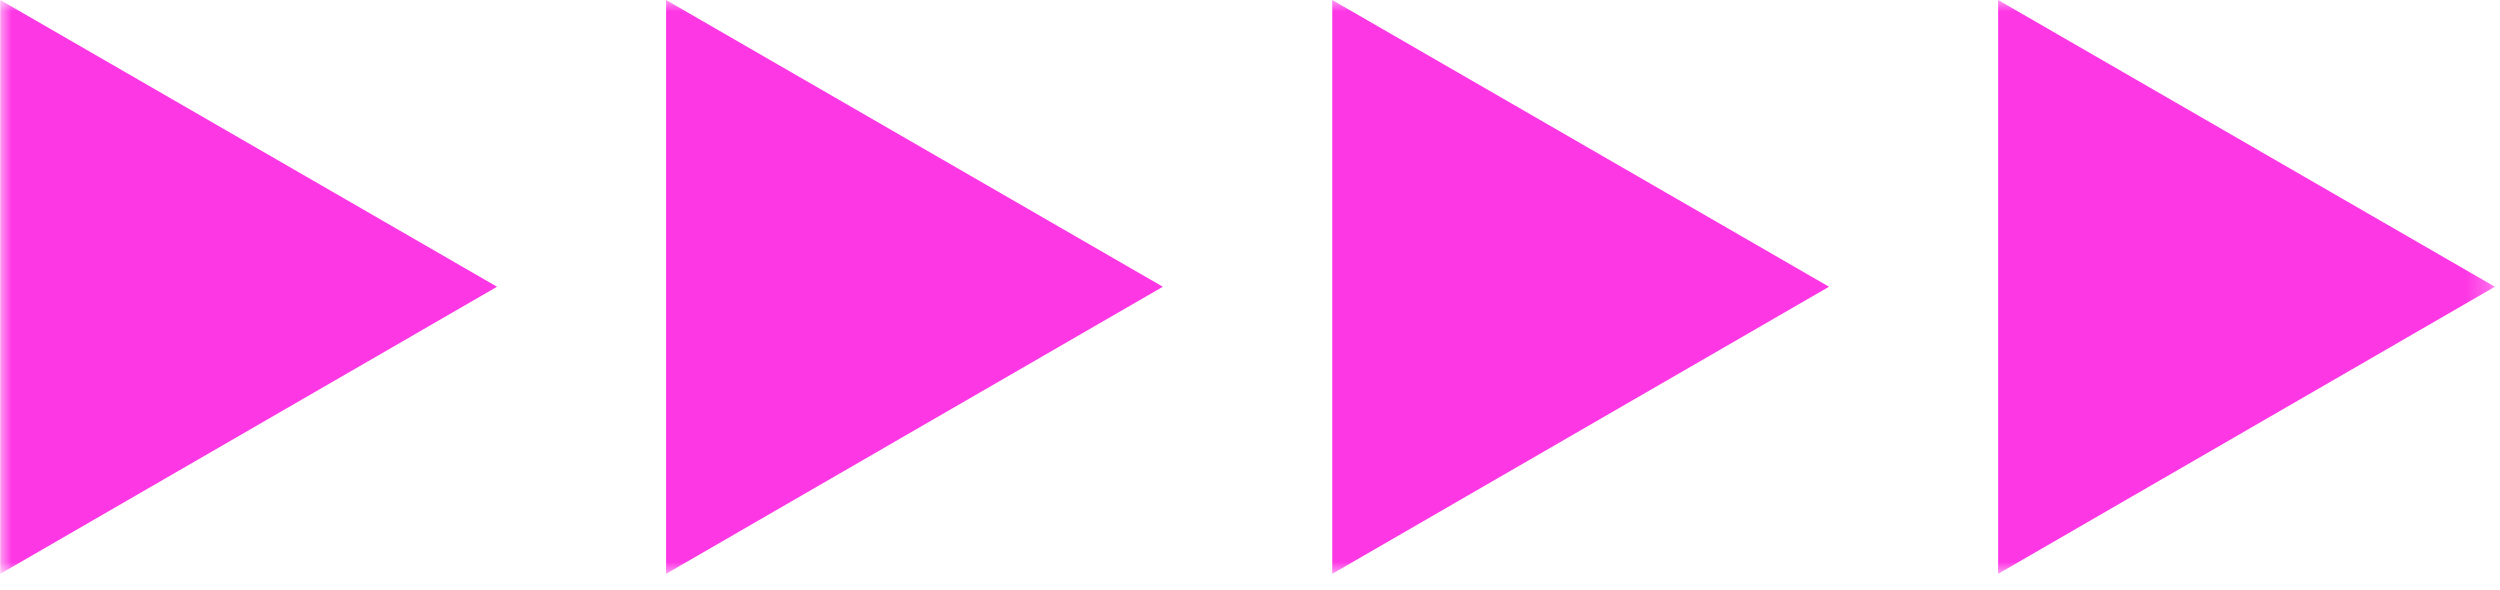
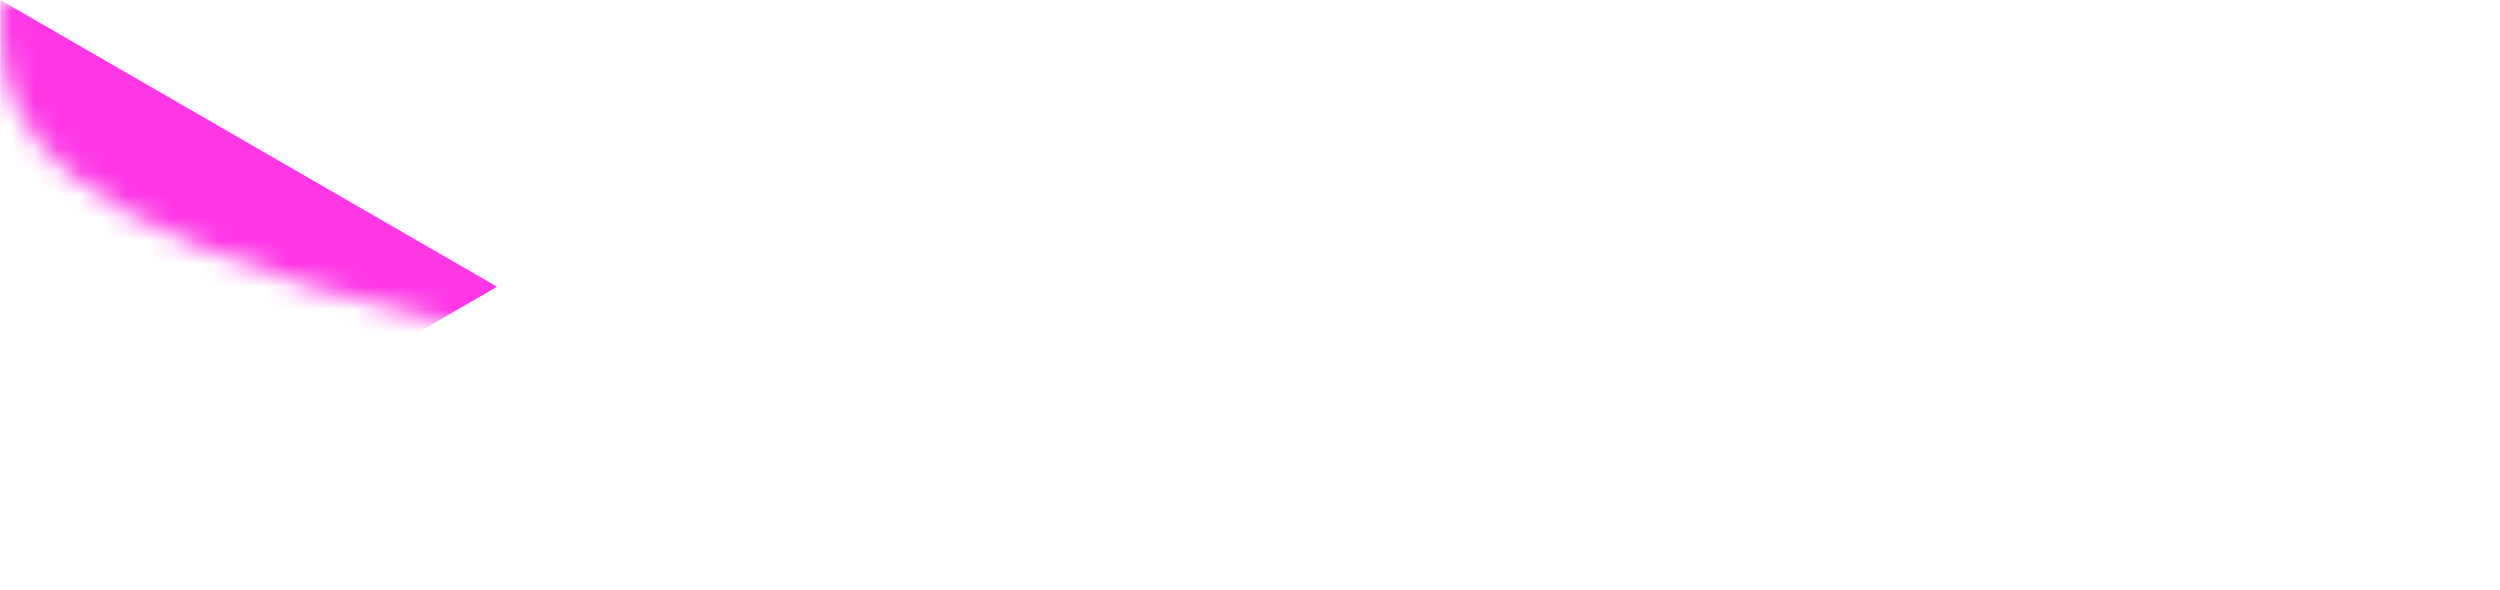
<svg xmlns="http://www.w3.org/2000/svg" viewBox="0 0 109.00 25.74" data-guides="{&quot;vertical&quot;:[],&quot;horizontal&quot;:[]}">
  <mask x="0.012" y="0" width="108.765" height="25.019" data-from-defs="true" maskUnits="userSpaceOnUse" maskContentUnits="userSpaceOnUse" id="tSvgf8a376aa32">
-     <path fill="white" stroke="none" fill-opacity="1" stroke-width="1" stroke-opacity="1" width="71.86" height="16.53" id="tSvg8e3dd6a3d5" title="Rectangle 1" d="M0.012 0C36.267 0 72.522 0 108.776 0C108.776 8.34 108.776 16.679 108.776 25.019C72.522 25.019 36.267 25.019 0.012 25.019C0.012 16.679 0.012 8.34 0.012 0Z" />
+     <path fill="white" stroke="none" fill-opacity="1" stroke-width="1" stroke-opacity="1" width="71.86" height="16.53" id="tSvg8e3dd6a3d5" title="Rectangle 1" d="M0.012 0C36.267 0 72.522 0 108.776 0C108.776 8.34 108.776 16.679 108.776 25.019C0.012 16.679 0.012 8.34 0.012 0Z" />
  </mask>
  <path fill="#fe37e5" stroke="none" fill-opacity="1" stroke-width="1" stroke-opacity="1" mask="url(#tSvgf8a376aa32)" id="tSvg2c7eb55a25" title="Path 1" d="M21.671 12.502C14.451 8.335 7.232 4.167 0.012 0C0.012 8.34 0.012 16.68 0.012 25.019C7.232 20.847 14.451 16.674 21.671 12.502C14.451 8.335 7.232 4.167 0.012 0C0.012 8.34 0.012 16.68 0.012 25.019C7.232 20.847 14.451 16.674 21.671 12.502Z" />
-   <path fill="#fe37e5" stroke="none" fill-opacity="1" stroke-width="1" stroke-opacity="1" mask="url(#tSvgf8a376aa32)" id="tSvg387ecb9dd0" title="Path 2" d="M50.7 12.502C43.481 8.335 36.261 4.167 29.041 0C29.041 8.34 29.041 16.68 29.041 25.019C36.261 20.847 43.481 16.674 50.7 12.502C43.481 8.335 36.261 4.167 29.041 0C29.041 8.34 29.041 16.68 29.041 25.019C36.261 20.847 43.481 16.674 50.7 12.502Z" />
-   <path fill="#fe37e5" stroke="none" fill-opacity="1" stroke-width="1" stroke-opacity="1" mask="url(#tSvgf8a376aa32)" id="tSvg158fb11fd15" title="Path 3" d="M79.745 12.502C72.525 8.335 65.305 4.167 58.086 0C58.086 8.34 58.086 16.68 58.086 25.019C65.305 20.847 72.525 16.674 79.745 12.502C72.525 8.335 65.305 4.167 58.086 0C58.086 8.34 58.086 16.68 58.086 25.019C65.305 20.847 72.525 16.674 79.745 12.502Z" />
-   <path fill="#fe37e5" stroke="none" fill-opacity="1" stroke-width="1" stroke-opacity="1" mask="url(#tSvgf8a376aa32)" id="tSvg66c94705f5" title="Path 4" d="M108.777 12.502C101.558 8.335 94.338 4.167 87.118 0C87.118 8.34 87.118 16.68 87.118 25.019C94.338 20.847 101.558 16.674 108.777 12.502C101.558 8.335 94.338 4.167 87.118 0C87.118 8.34 87.118 16.68 87.118 25.019C94.338 20.847 101.558 16.674 108.777 12.502Z" />
  <defs />
</svg>